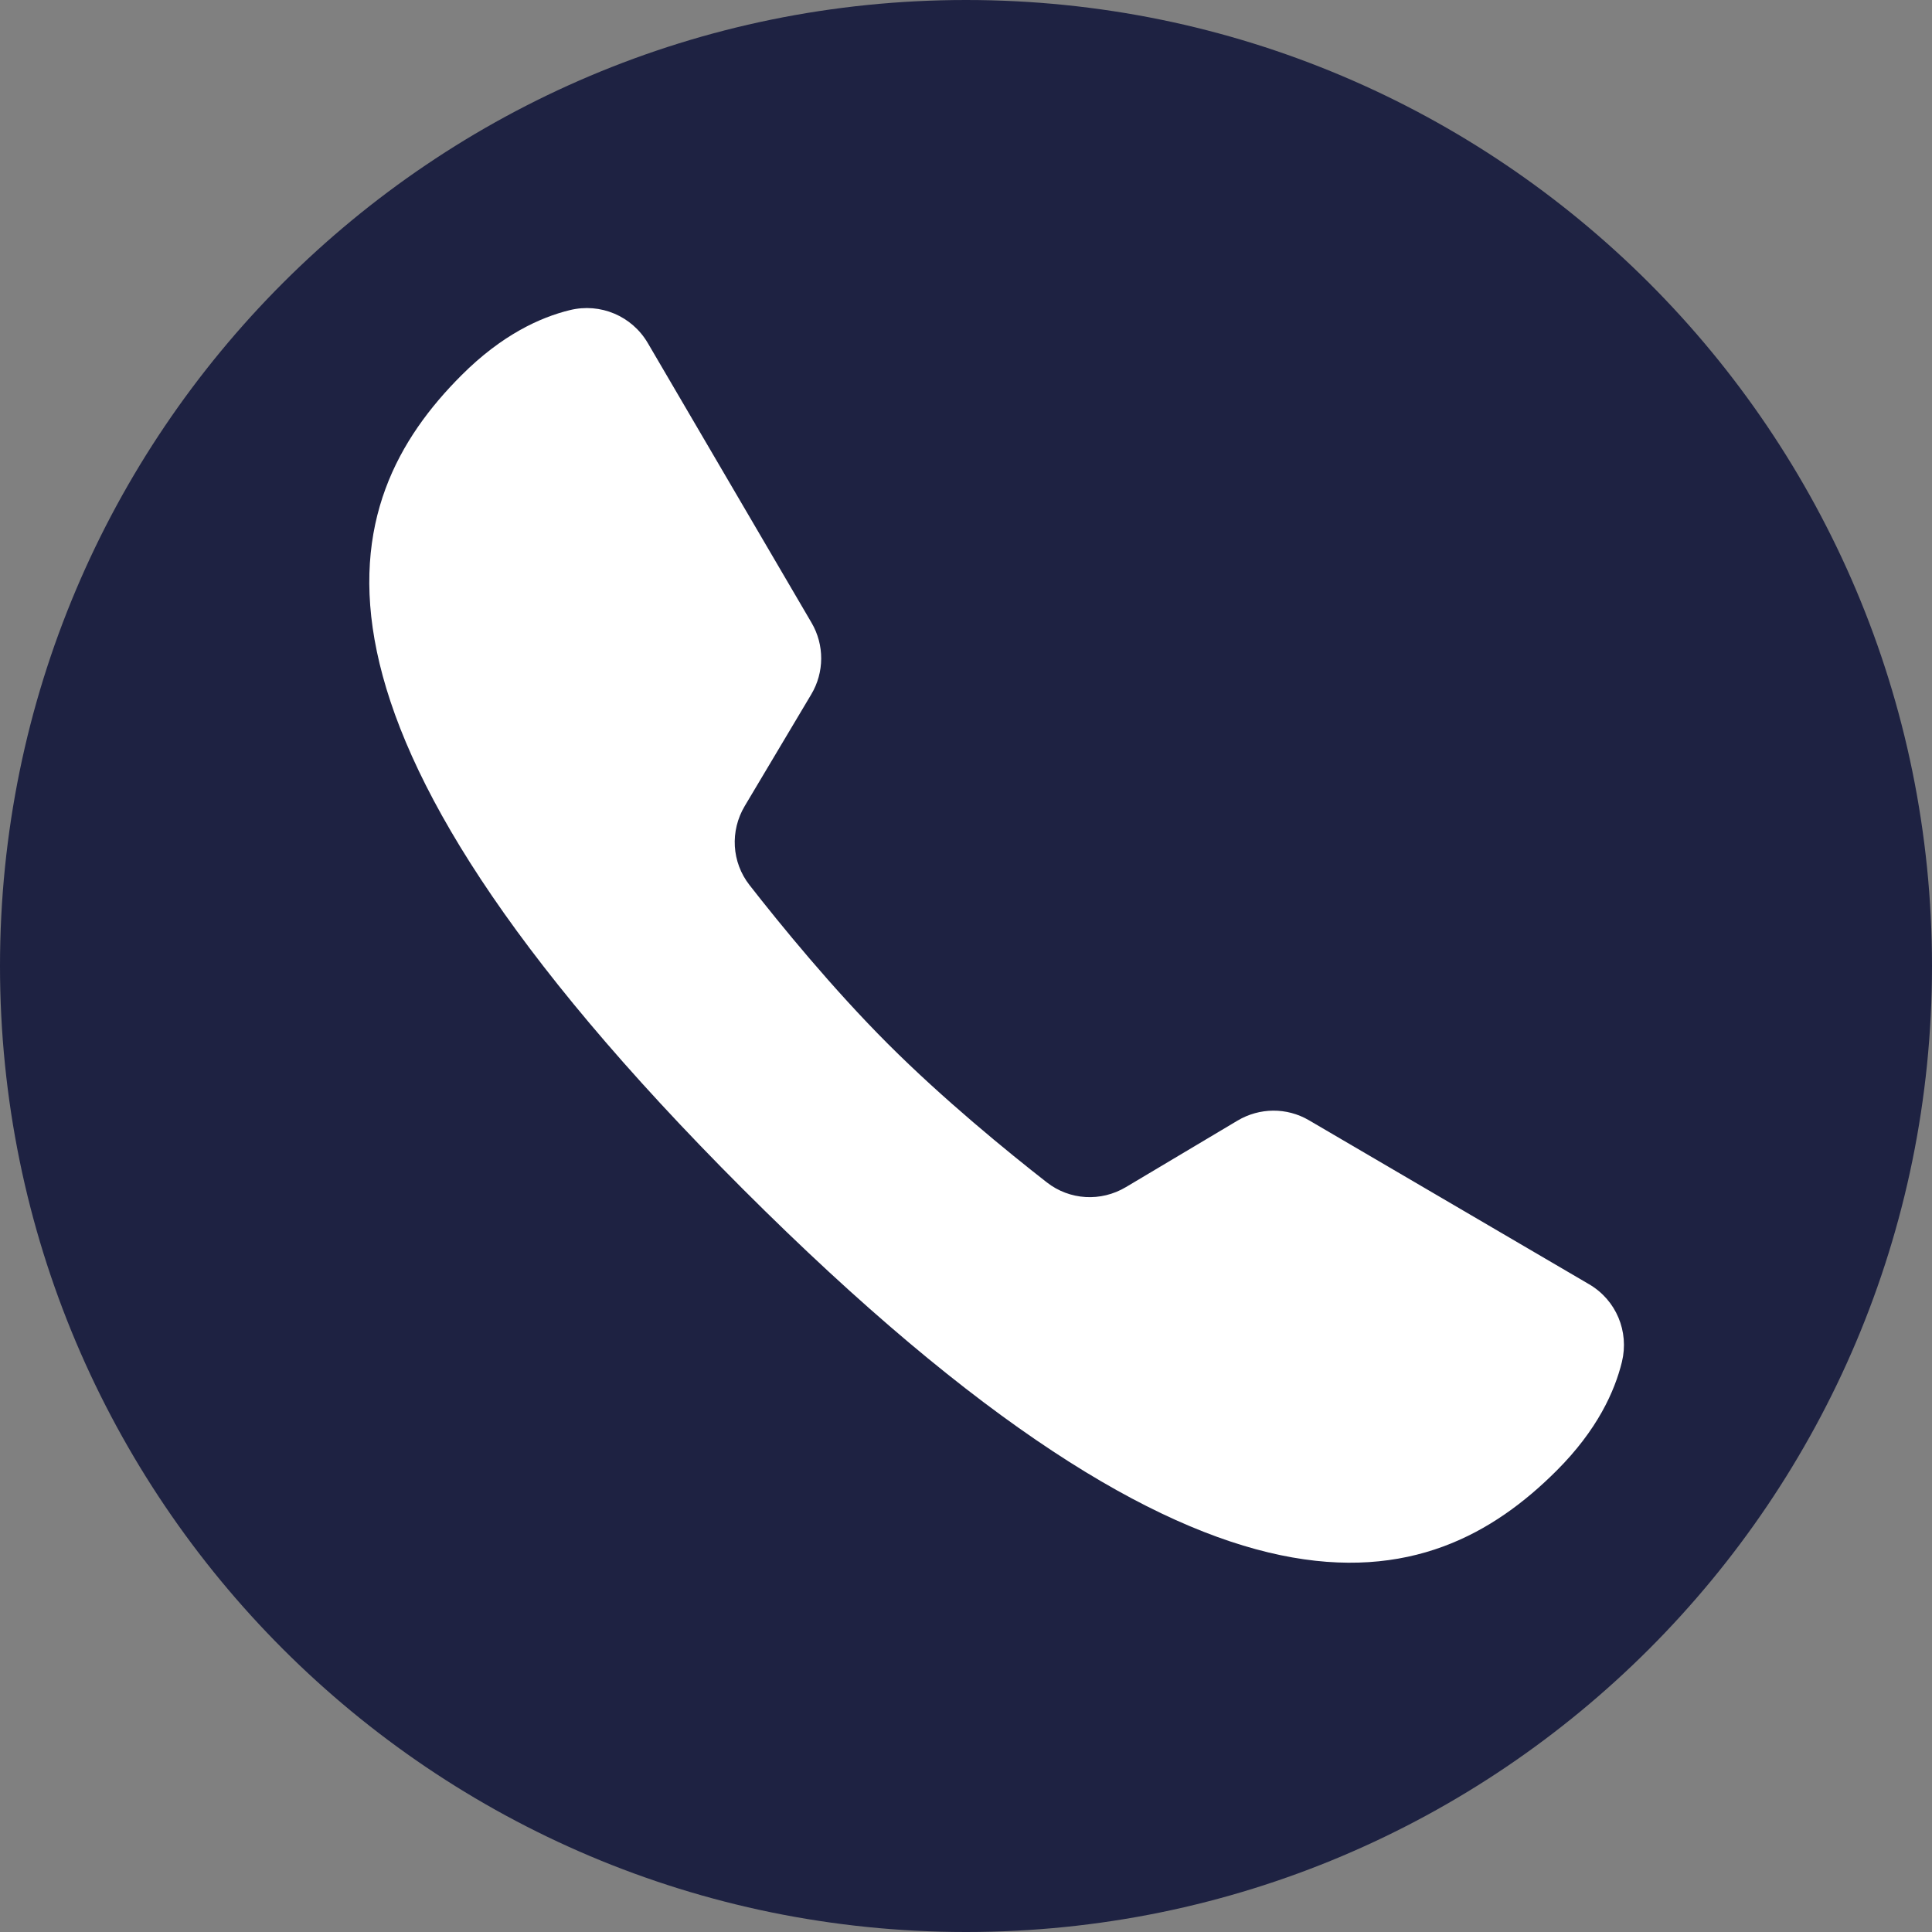
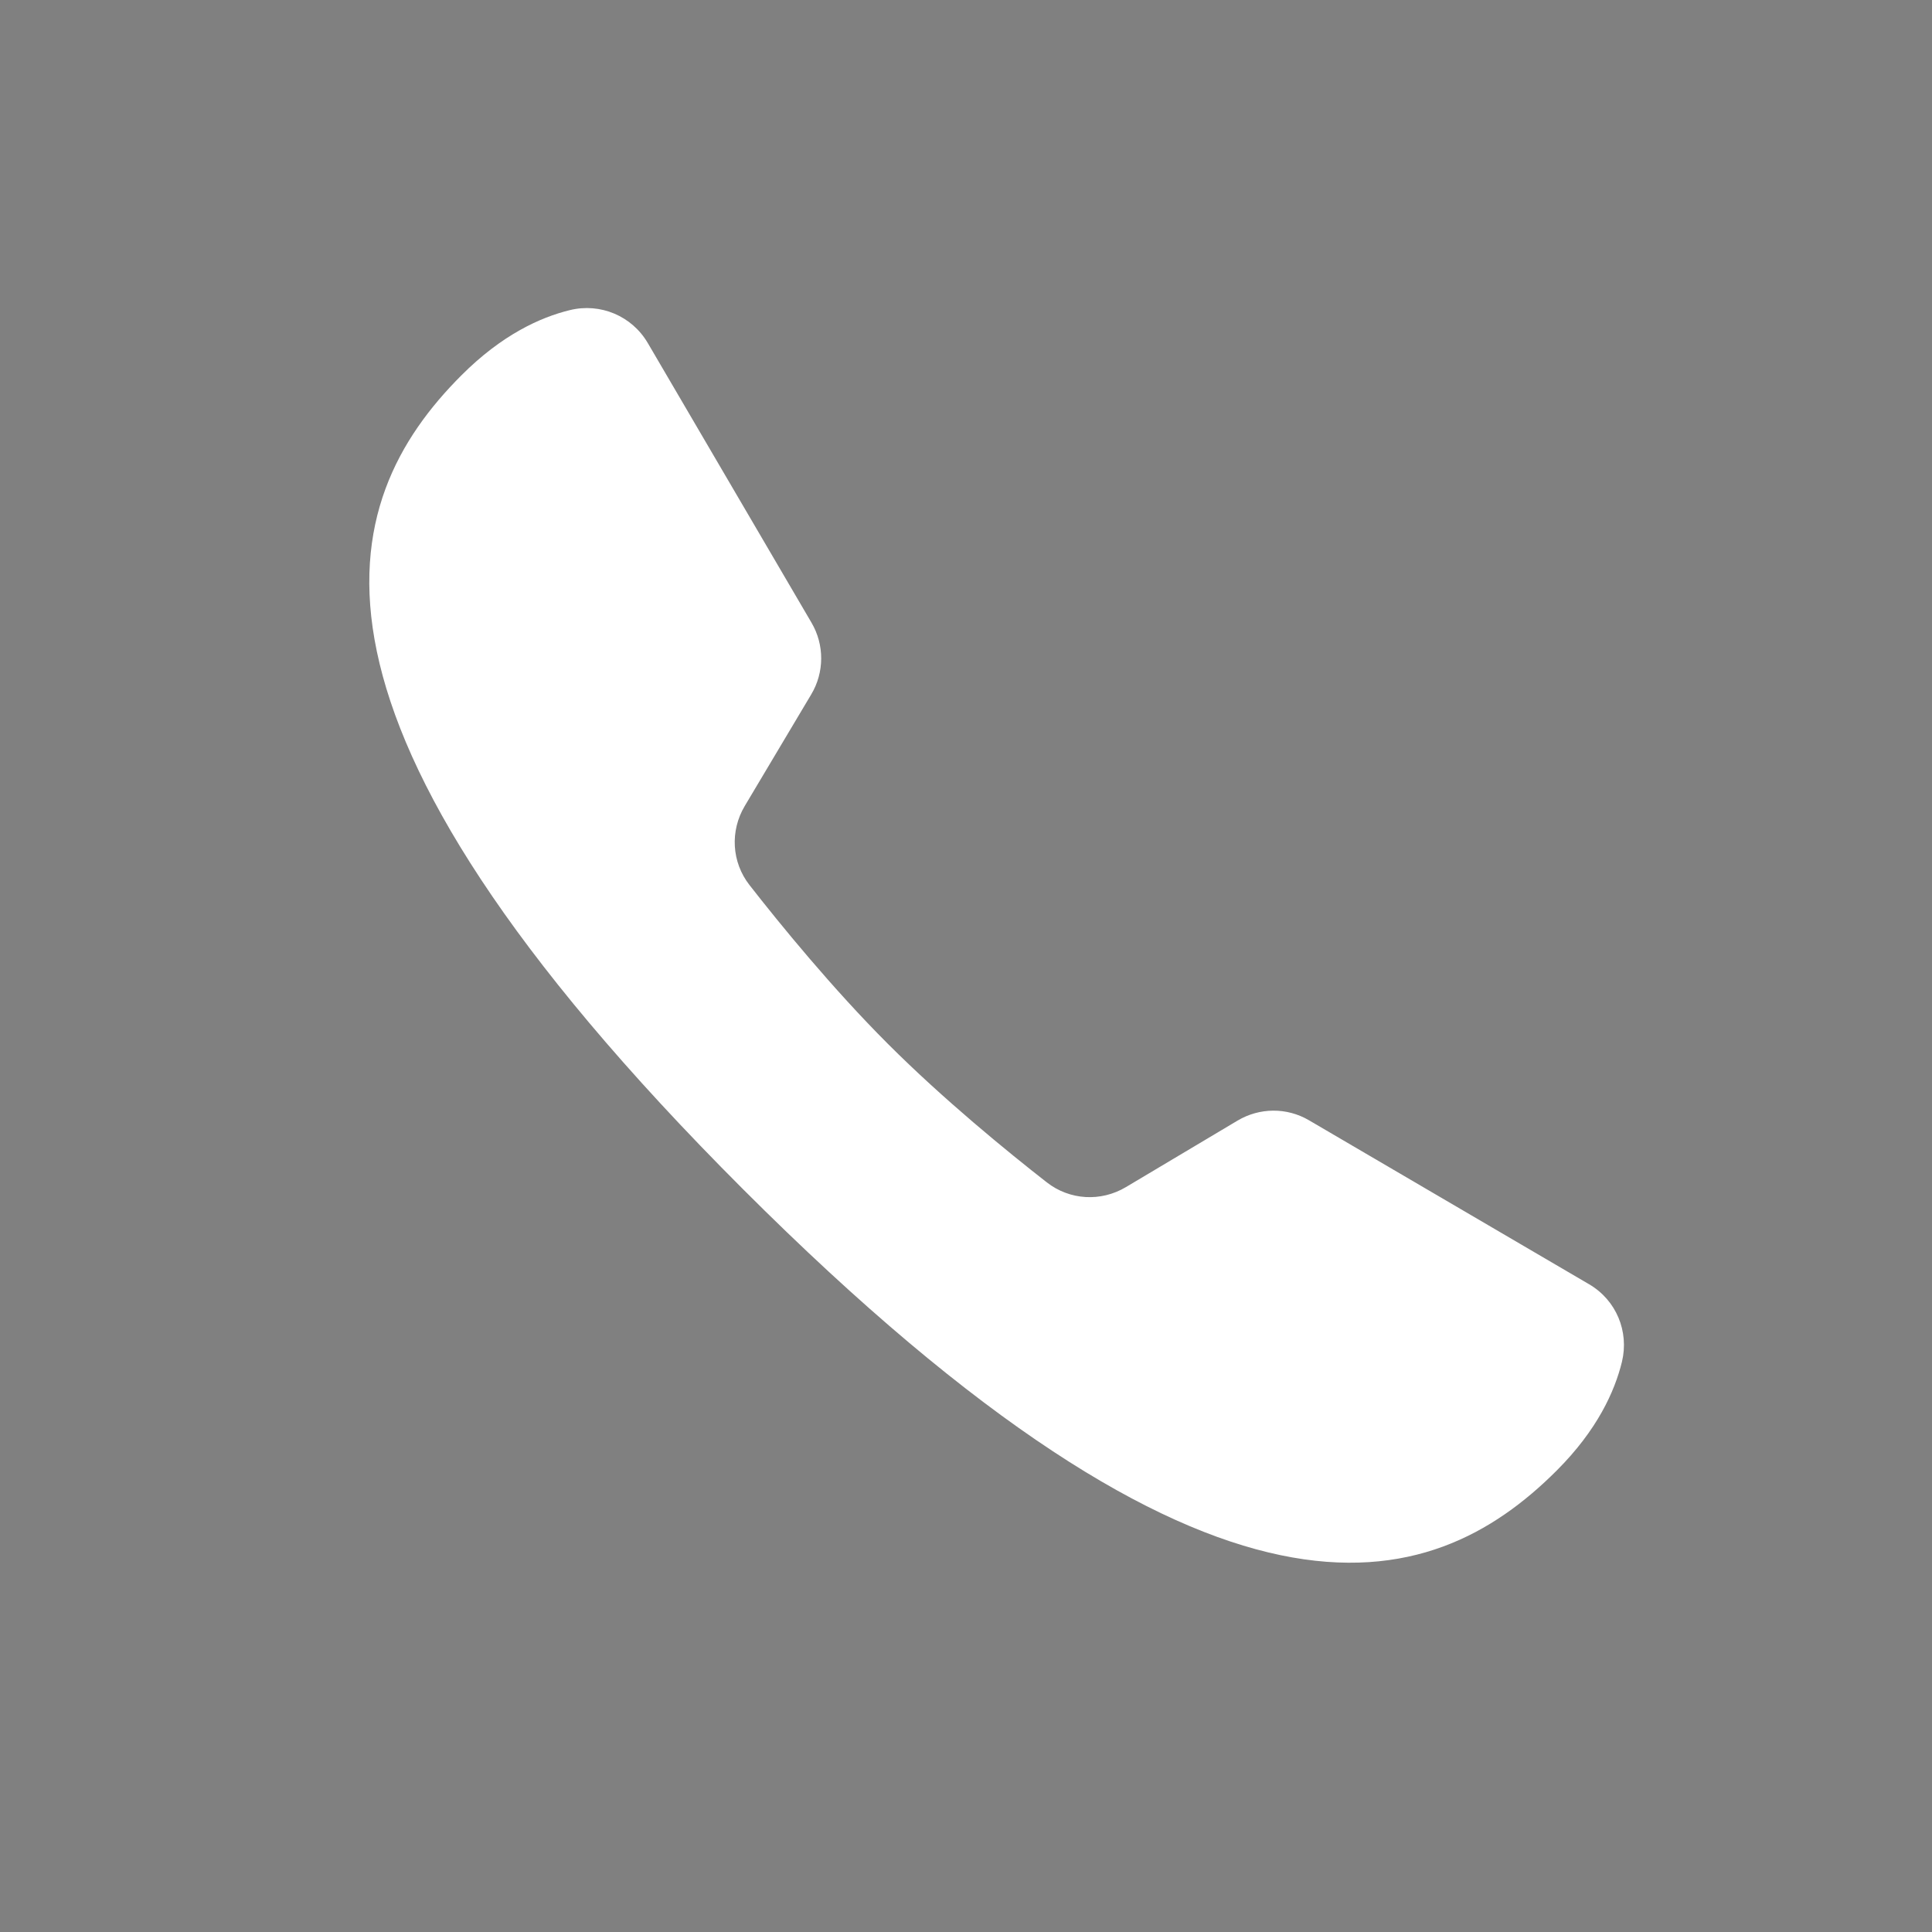
<svg xmlns="http://www.w3.org/2000/svg" width="1000" zoomAndPan="magnify" viewBox="0 0 750 750" height="1000" preserveAspectRatio="xMidYMid meet" version="1.0">
  <rect x="0" y="0" width="750" height="750" fill="#808080" stroke="none" />
  <defs>
    <clipPath id="c5631bfe55">
-       <path d="M 375 0 C 167.895 0 0 167.895 0 375 C 0 582.105 167.895 750 375 750 C 582.105 750 750 582.105 750 375 C 750 167.895 582.105 0 375 0 Z M 375 0 " clip-rule="nonzero" />
-     </clipPath>
+       </clipPath>
  </defs>
  <g clip-path="url(#c5631bfe55)">
-     <rect x="-75" width="900" fill="#1e2242" y="-75" height="900" fill-opacity="1" />
-   </g>
+     </g>
  <path fill="#ffffff" d="M 508.121 434.875 C 499.523 429.836 488.957 429.941 480.402 435.023 L 437.074 460.836 C 427.375 466.617 415.262 465.941 406.367 458.992 C 390.996 446.988 366.238 426.785 344.703 405.25 C 323.168 383.711 302.965 358.957 290.957 343.582 C 284.012 334.688 283.336 322.578 289.117 312.879 L 314.93 269.551 C 320.035 260.996 320.074 250.344 315.035 241.746 L 251.465 133.156 C 245.301 122.652 233.062 117.484 221.227 120.387 C 209.727 123.18 194.797 130 179.148 145.672 C 130.145 194.672 104.121 277.324 288.395 461.598 C 472.672 645.875 555.301 619.871 604.324 570.848 C 620.016 555.156 626.812 540.203 629.629 528.684 C 632.488 516.867 627.406 504.715 616.926 498.57 C 590.75 483.262 534.293 450.207 508.121 434.875 Z M 508.121 434.875 " fill-opacity="1" fill-rule="nonzero" />
</svg>